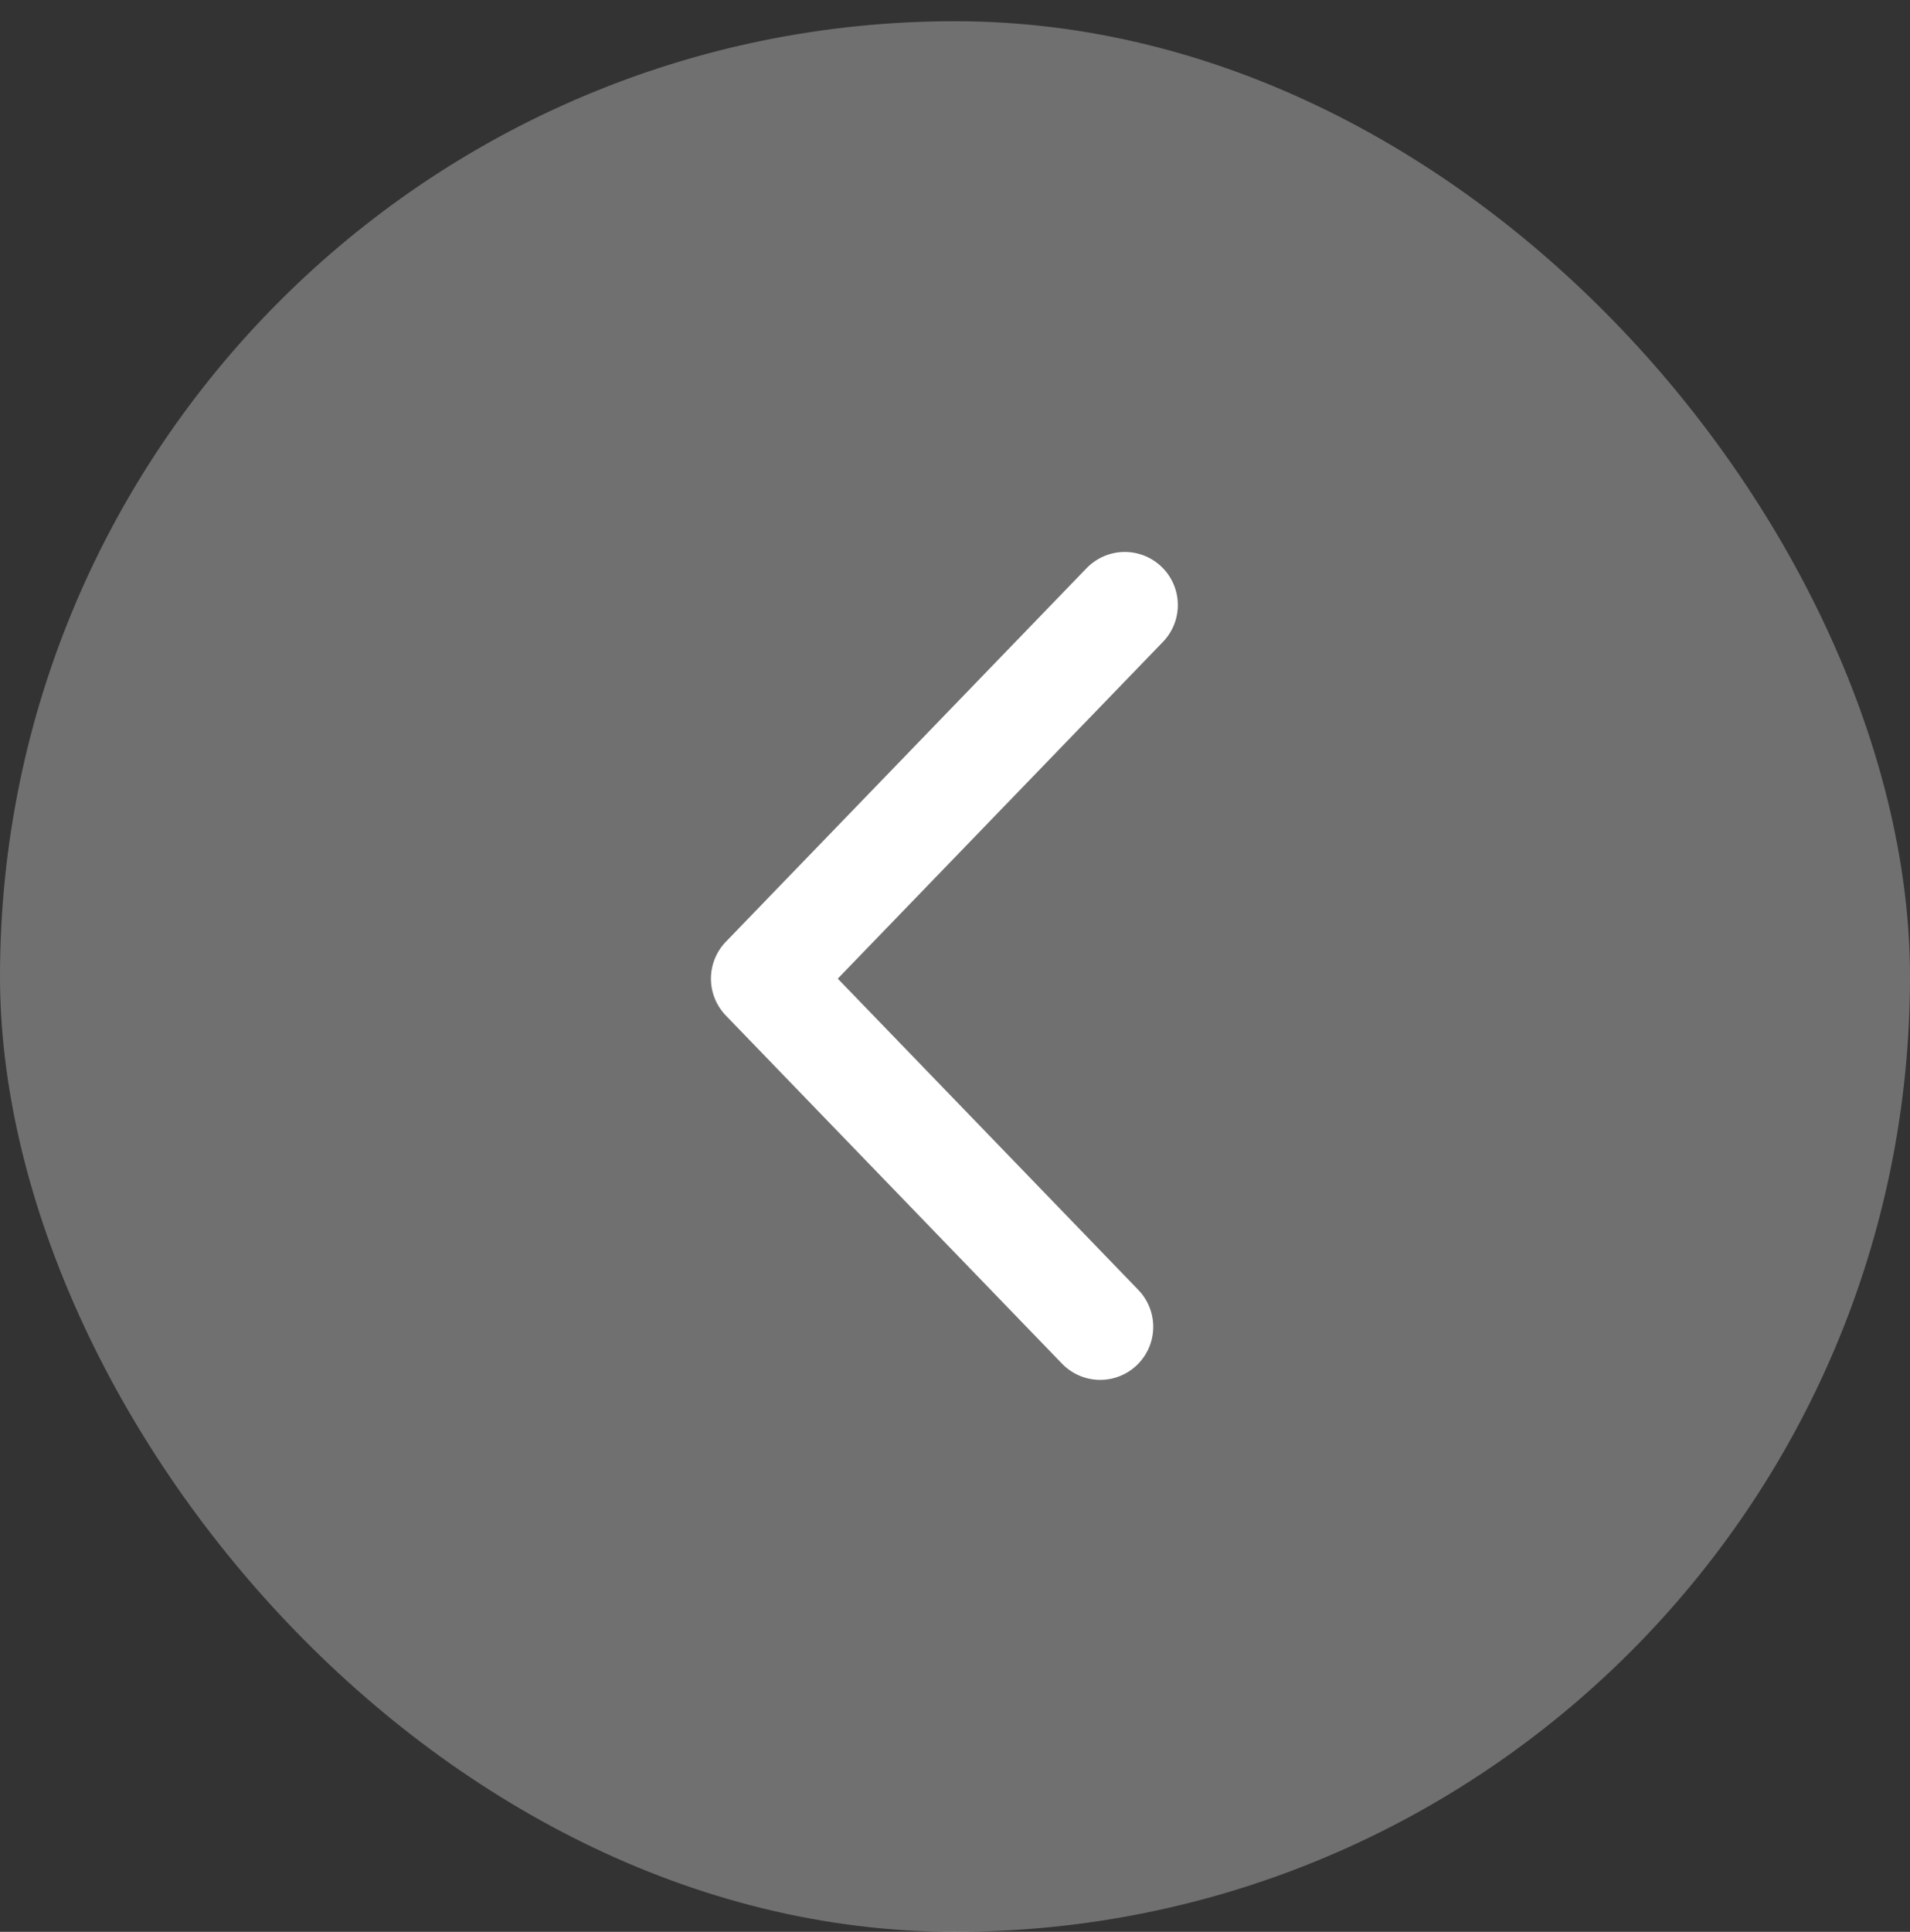
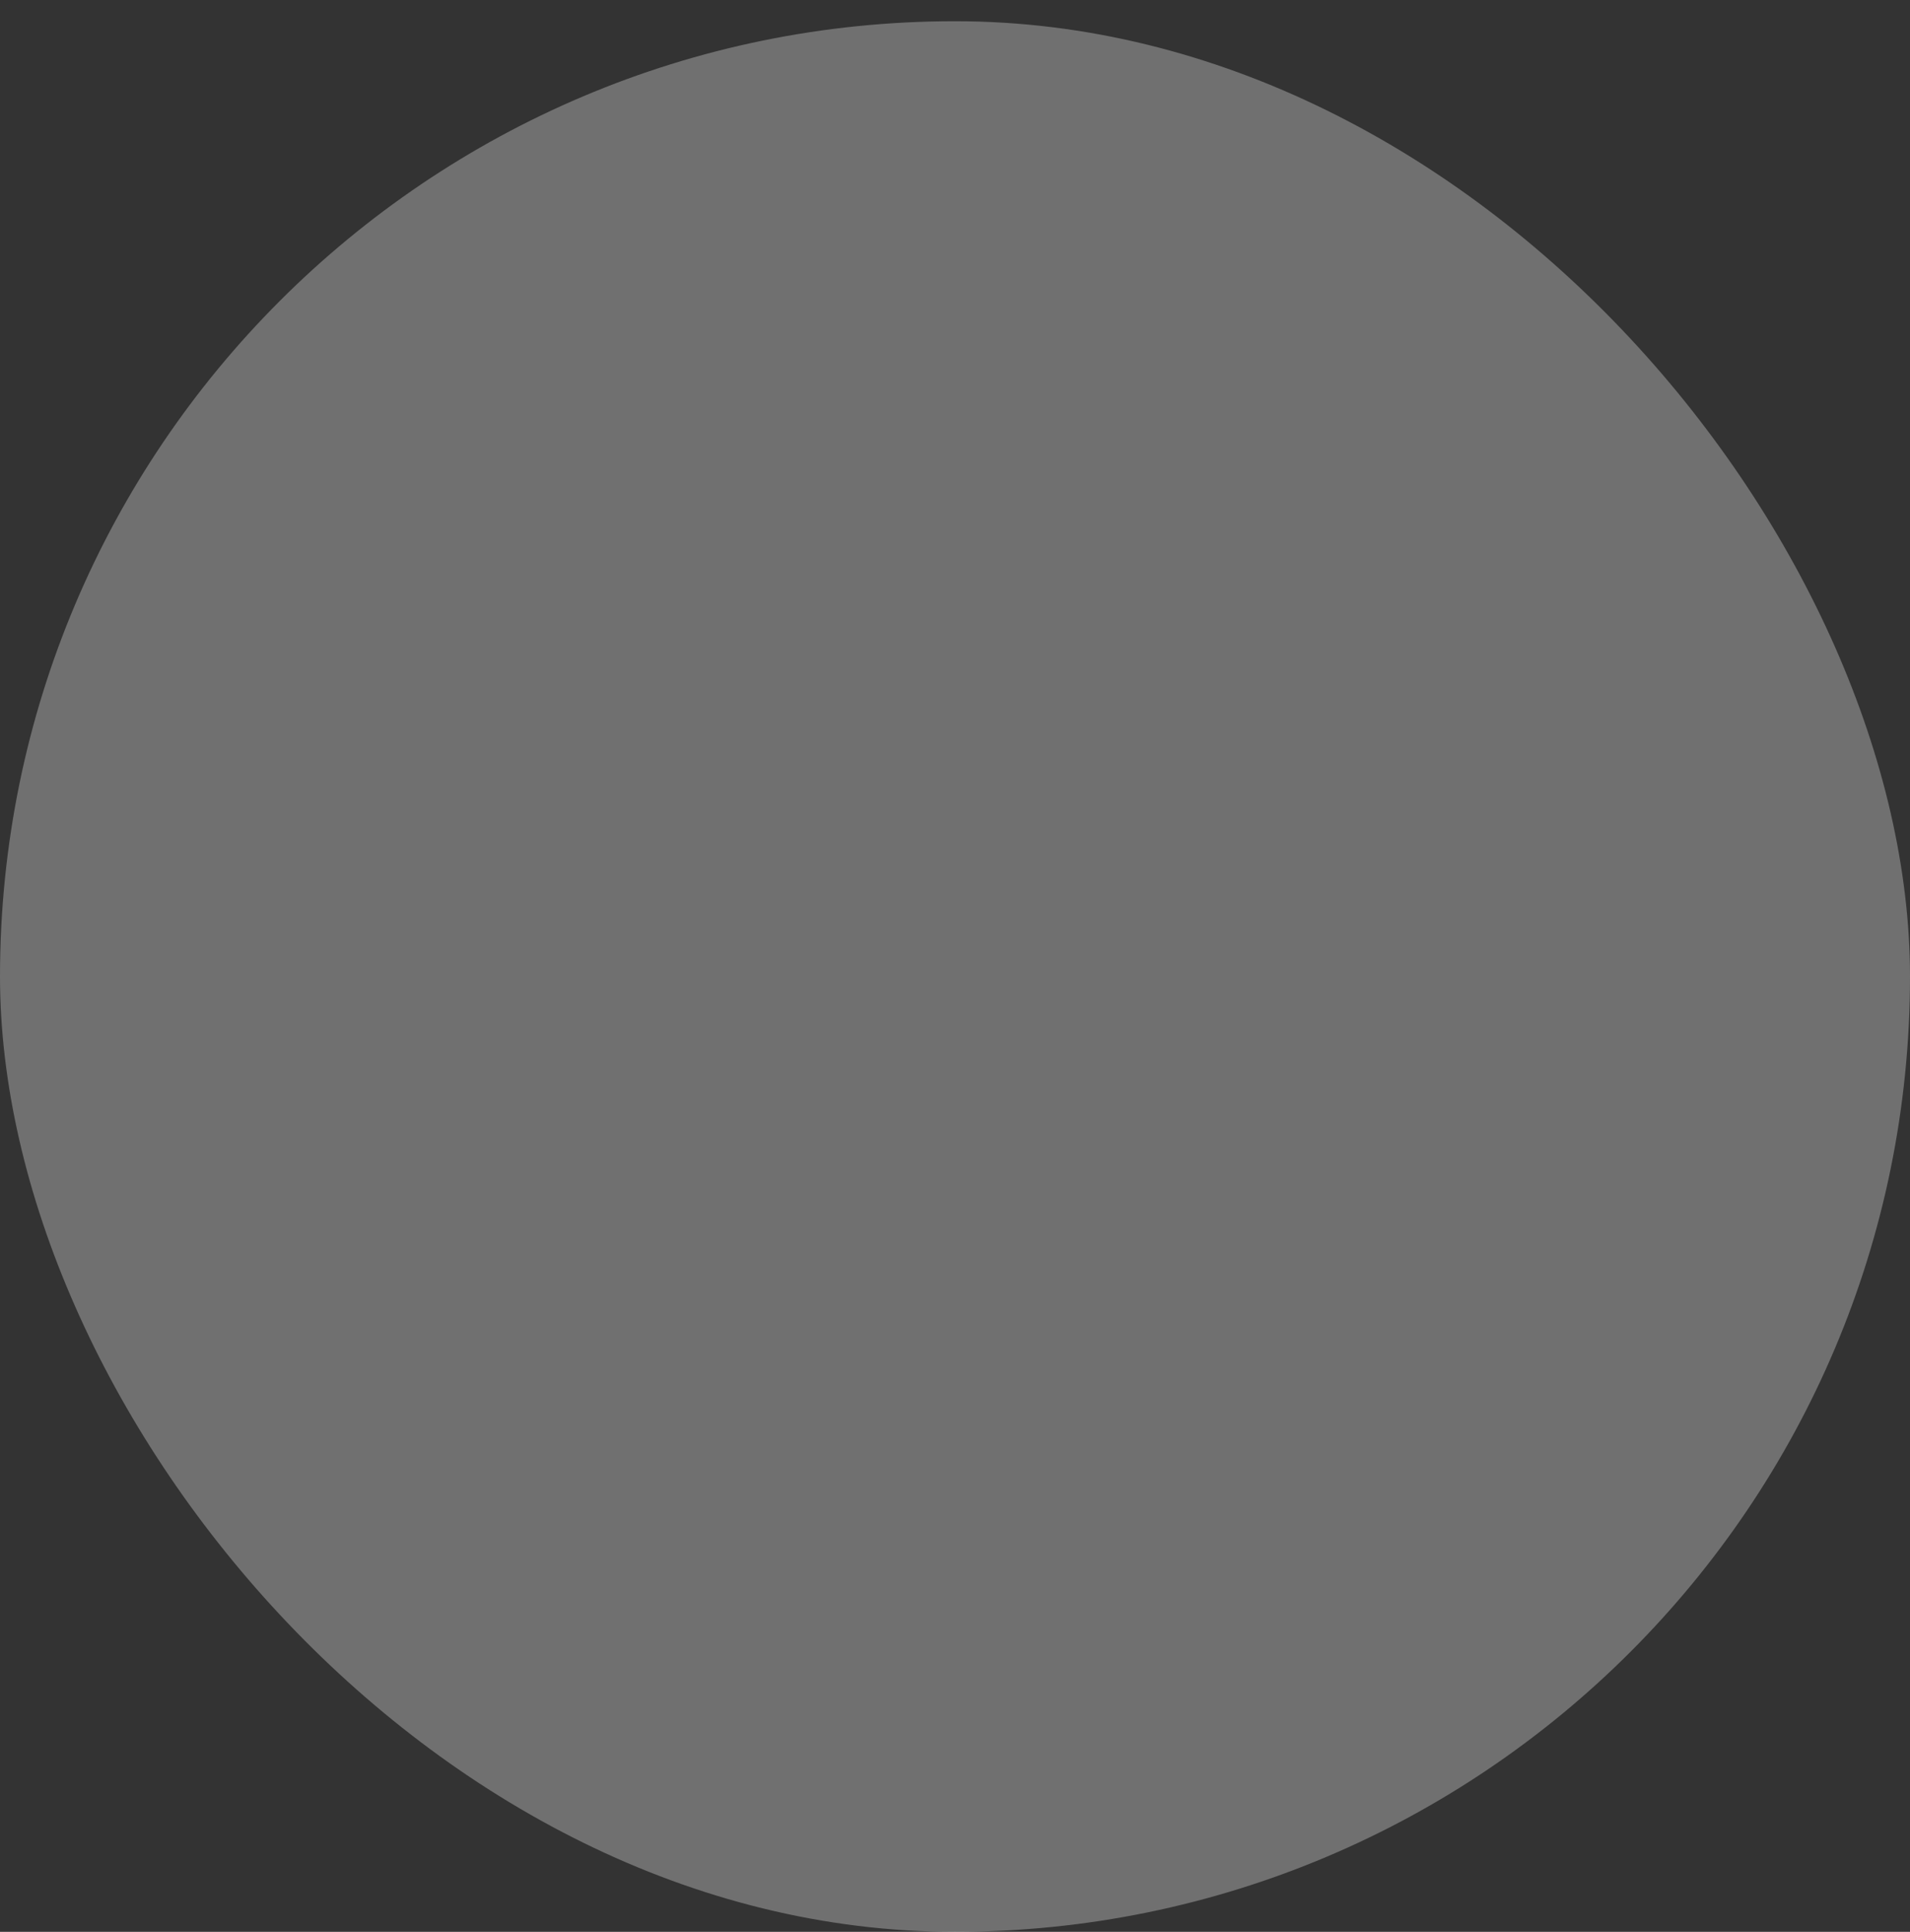
<svg xmlns="http://www.w3.org/2000/svg" width="90" height="91" viewBox="0 0 90 91" fill="none">
  <rect x="0" y="0" width="90" height="91" fill="#333333" stroke="none" />
  <rect opacity="0.3" y="1" width="90" height="90" rx="45" fill="white" />
-   <path d="M53 28.5L36 46.1L51.841 62.5" stroke="white" stroke-width="5" stroke-linecap="round" stroke-linejoin="round" />
</svg>